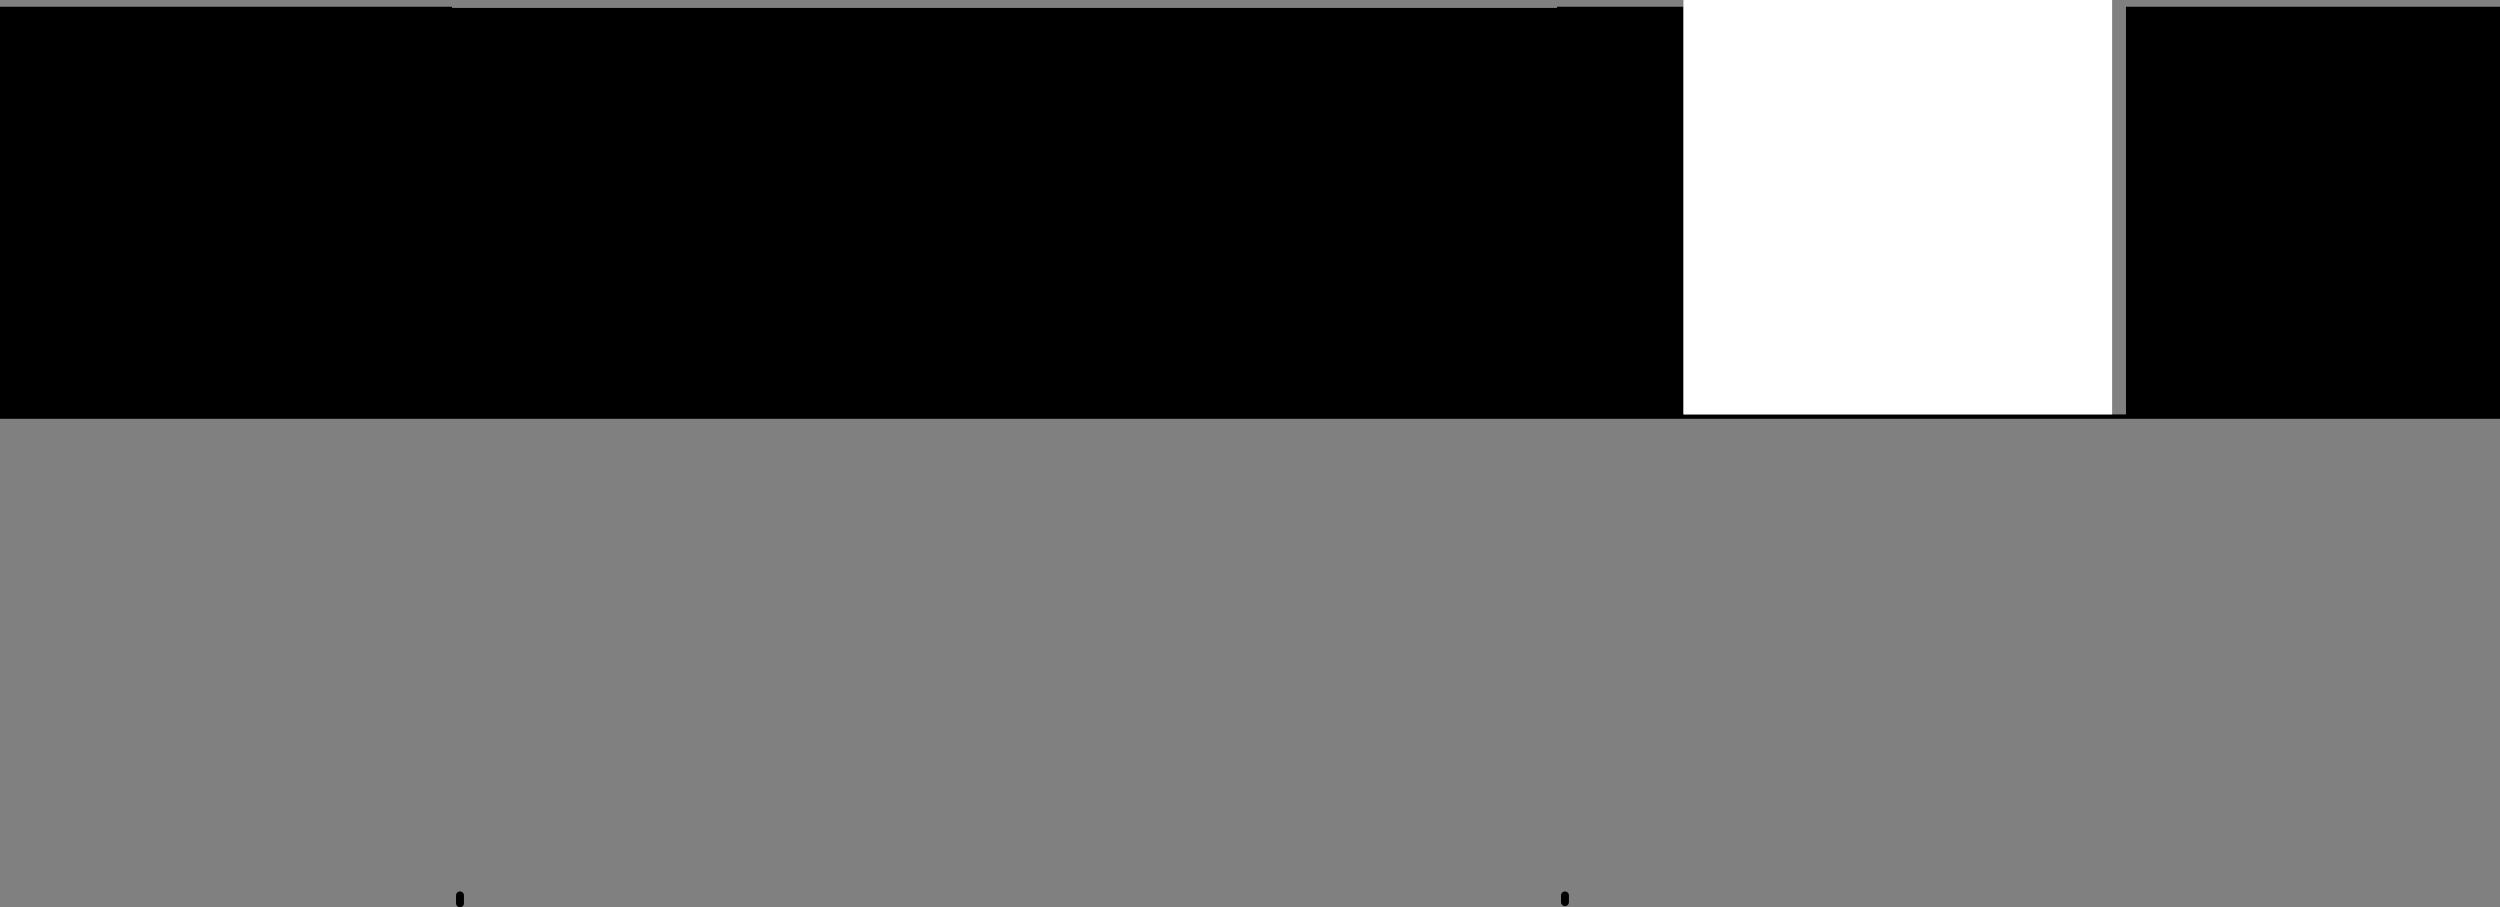
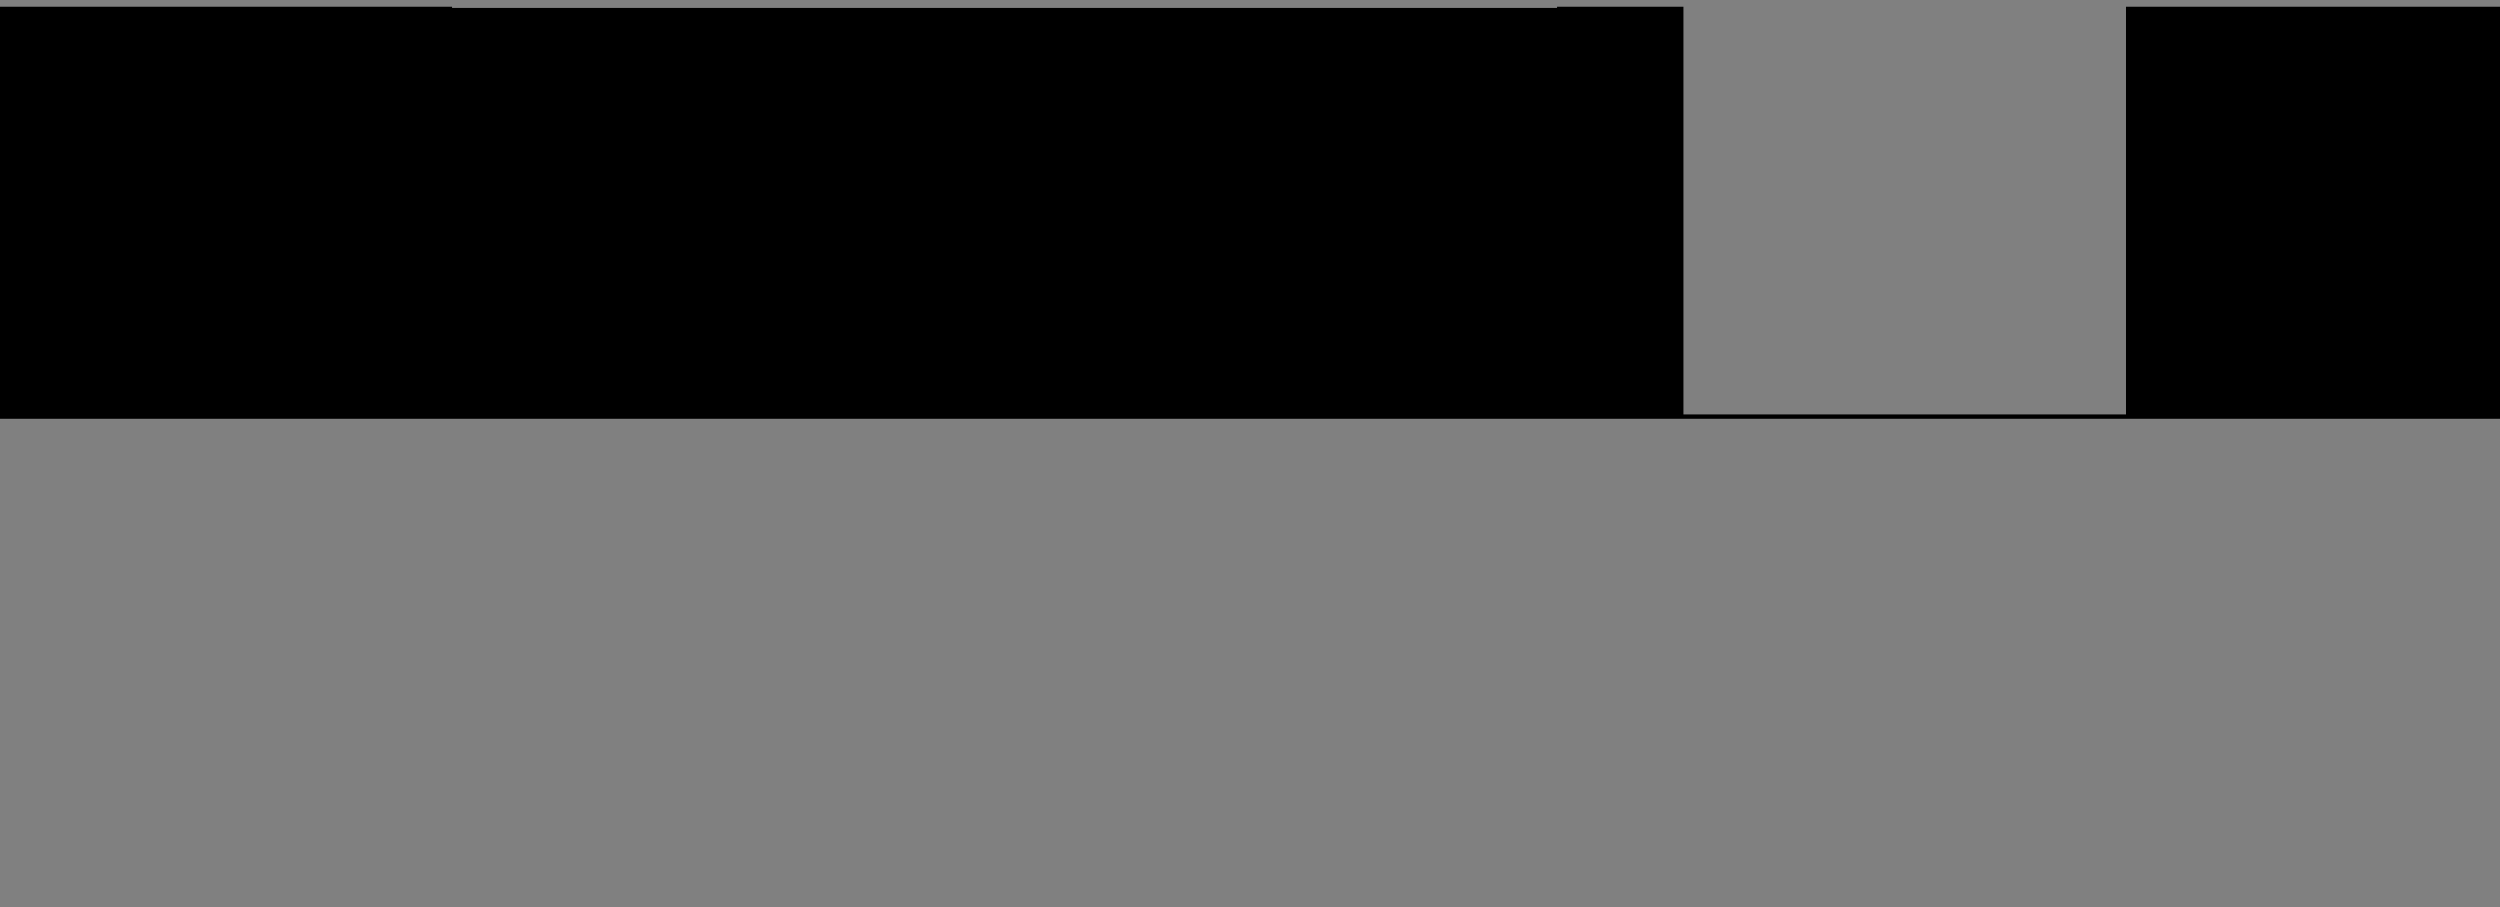
<svg xmlns="http://www.w3.org/2000/svg" height="114.5px" width="315.5px">
  <rect width="100%" height="100%" fill="#808080" stroke="none" />
  <g transform="matrix(1.0, 0.0, 0.0, 1.0, 175.35, 90.15)">
    <path d="M91.2 -37.85 L92.95 -37.85 92.95 -89.3 140.15 -89.3 140.15 -37.3 -175.35 -37.3 -175.35 -89.3 -118.3 -89.3 -118.3 -89.15 21.15 -89.15 21.15 -89.3 37.1 -89.3 37.1 -37.85 91.2 -37.85" fill="#000000" fill-rule="evenodd" stroke="none" />
-     <path d="M37.1 -89.3 L37.1 -90.15 91.2 -90.15 91.2 -37.85 37.1 -37.85 37.1 -89.3" fill="#ffffff" fill-rule="evenodd" stroke="none" />
-     <path d="M22.15 22.85 L22.15 23.7 M-117.3 23.85 L-117.3 22.85" fill="none" stroke="#000000" stroke-linecap="round" stroke-linejoin="round" stroke-width="1.0" />
  </g>
</svg>